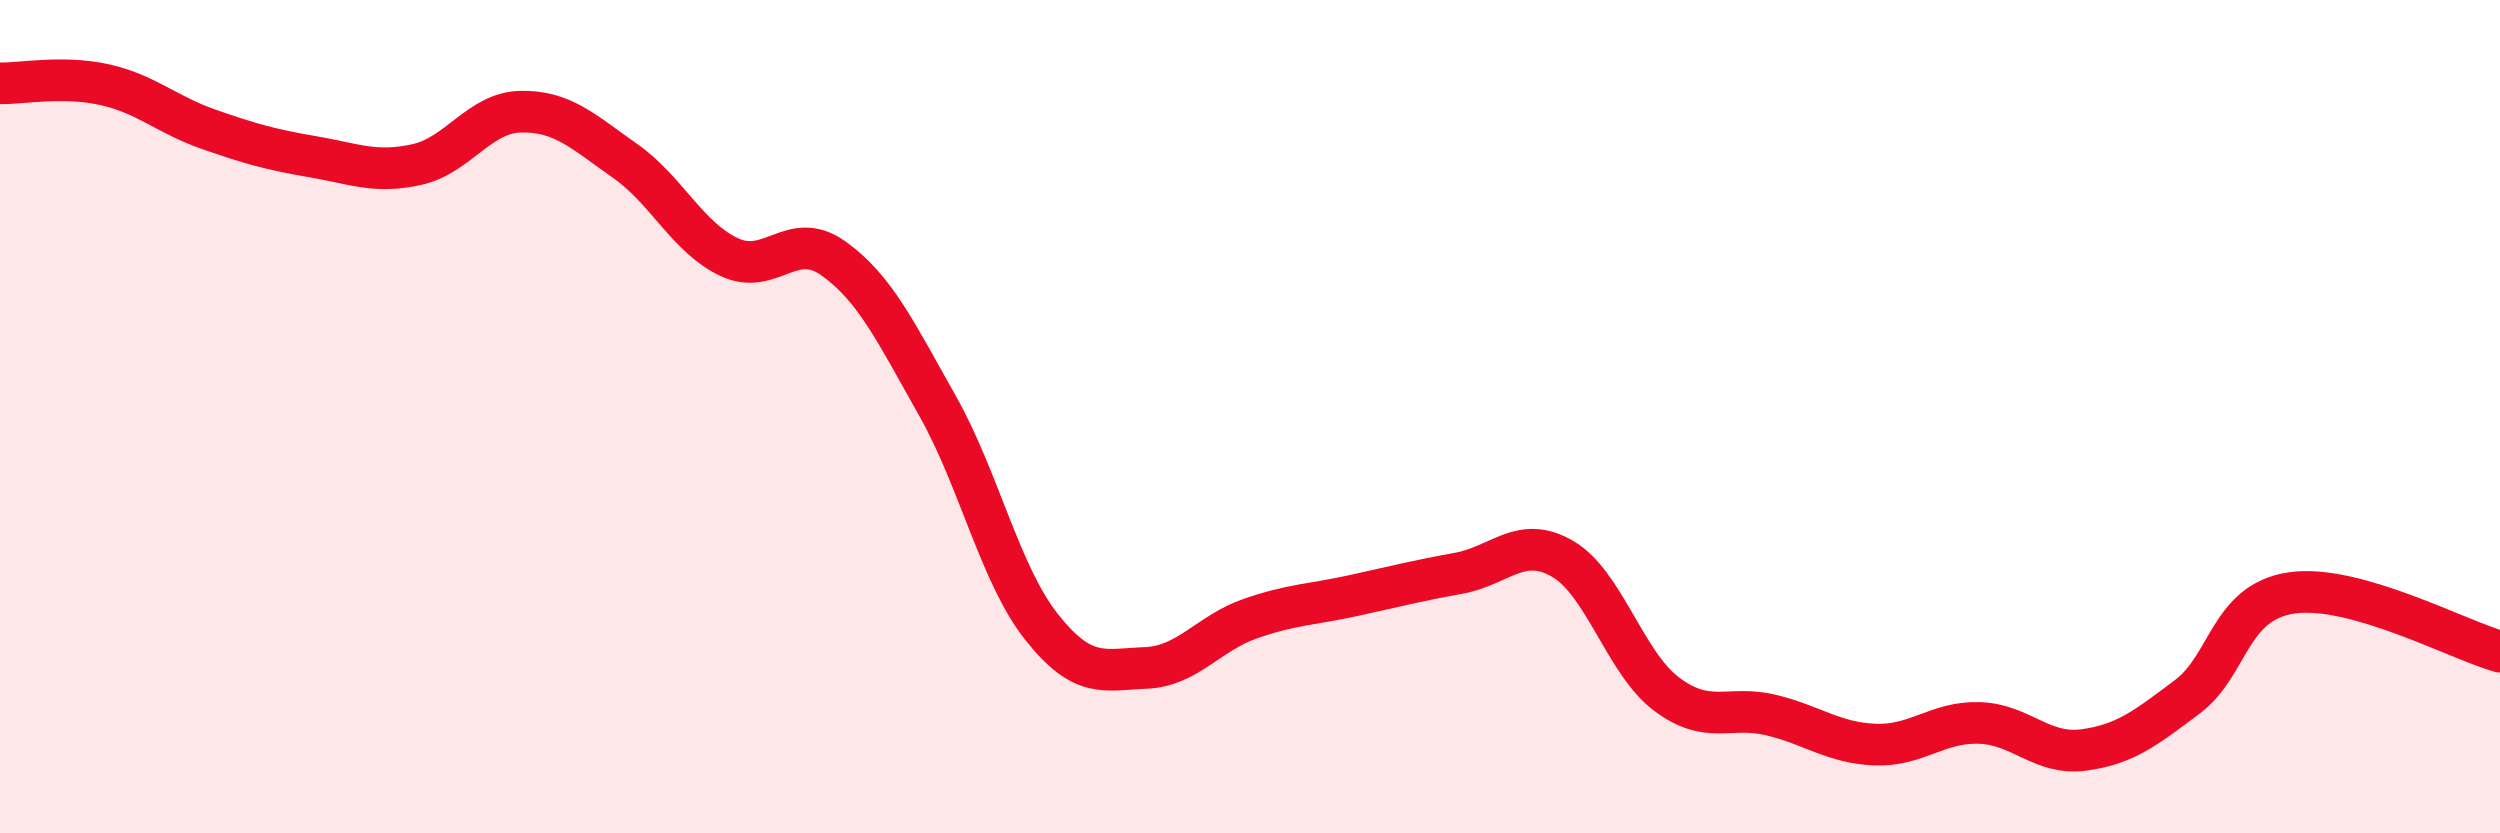
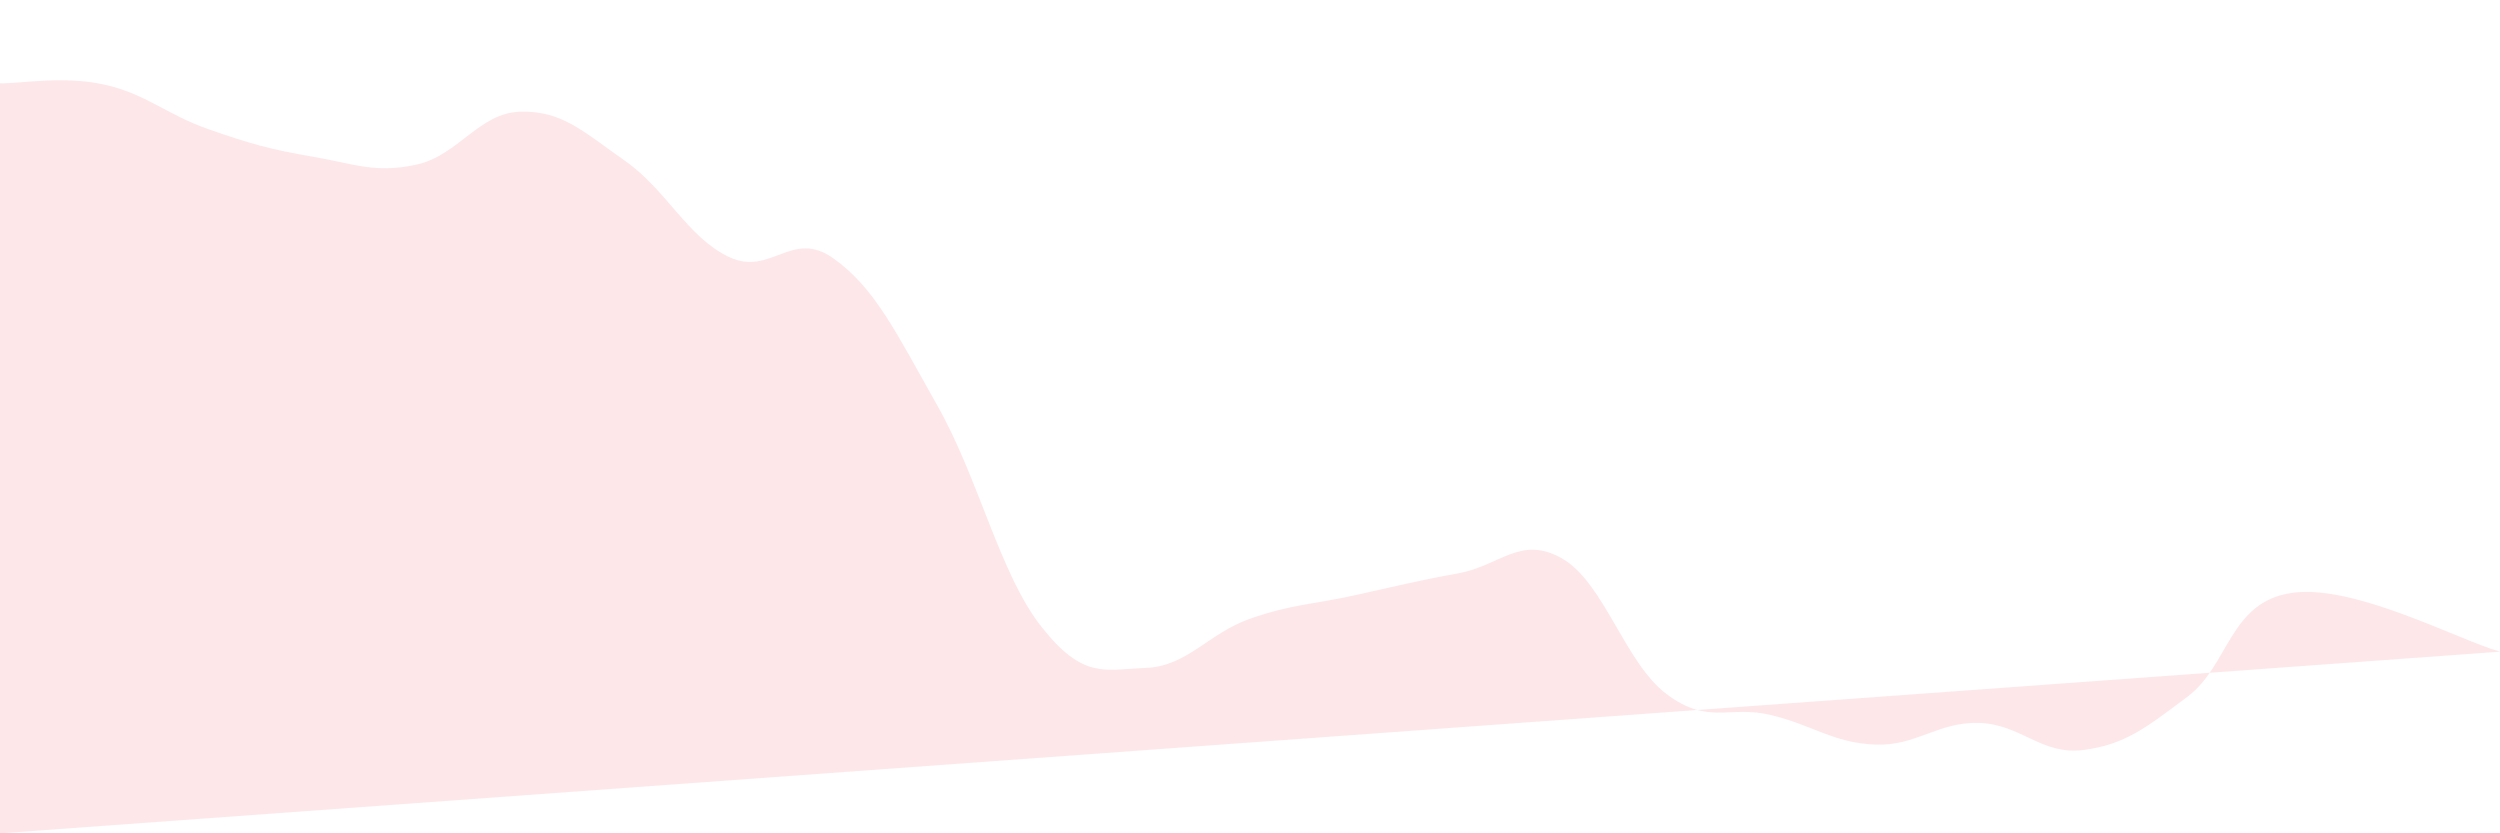
<svg xmlns="http://www.w3.org/2000/svg" width="60" height="20" viewBox="0 0 60 20">
-   <path d="M 0,2 C 0.5,2.01 1.5,1.81 2.5,2.03 C 3.5,2.25 4,2.75 5,3.1 C 6,3.45 6.5,3.59 7.5,3.76 C 8.5,3.93 9,4.17 10,3.95 C 11,3.73 11.5,2.7 12.5,2.68 C 13.5,2.66 14,3.16 15,3.86 C 16,4.56 16.5,5.7 17.5,6.17 C 18.5,6.64 19,5.49 20,6.2 C 21,6.91 21.5,7.97 22.5,9.74 C 23.5,11.51 24,13.79 25,15.05 C 26,16.31 26.5,16.07 27.5,16.03 C 28.5,15.99 29,15.2 30,14.85 C 31,14.5 31.5,14.51 32.5,14.29 C 33.5,14.07 34,13.94 35,13.76 C 36,13.58 36.5,12.83 37.5,13.41 C 38.5,13.99 39,15.91 40,16.66 C 41,17.41 41.5,16.92 42.5,17.16 C 43.5,17.4 44,17.83 45,17.87 C 46,17.91 46.5,17.32 47.5,17.35 C 48.5,17.38 49,18.13 50,18 C 51,17.87 51.5,17.47 52.5,16.72 C 53.5,15.97 53.5,14.45 55,14.23 C 56.5,14.01 59,15.36 60,15.64L60 20L0 20Z" fill="#EB0A25" opacity="0.1" stroke-linecap="round" stroke-linejoin="round" />
-   <path d="M 0,2 C 0.5,2.01 1.5,1.81 2.5,2.03 C 3.5,2.25 4,2.75 5,3.1 C 6,3.45 6.5,3.59 7.5,3.76 C 8.5,3.93 9,4.17 10,3.95 C 11,3.73 11.5,2.7 12.5,2.68 C 13.5,2.66 14,3.16 15,3.86 C 16,4.56 16.5,5.7 17.5,6.17 C 18.5,6.64 19,5.49 20,6.2 C 21,6.91 21.5,7.97 22.5,9.74 C 23.5,11.51 24,13.79 25,15.05 C 26,16.31 26.5,16.07 27.5,16.03 C 28.5,15.99 29,15.2 30,14.85 C 31,14.5 31.5,14.51 32.5,14.29 C 33.5,14.07 34,13.94 35,13.76 C 36,13.58 36.5,12.83 37.5,13.41 C 38.5,13.99 39,15.91 40,16.66 C 41,17.41 41.5,16.92 42.5,17.16 C 43.5,17.4 44,17.83 45,17.87 C 46,17.91 46.5,17.32 47.5,17.35 C 48.5,17.38 49,18.13 50,18 C 51,17.87 51.5,17.47 52.5,16.72 C 53.5,15.97 53.5,14.45 55,14.23 C 56.5,14.01 59,15.36 60,15.64" stroke="#EB0A25" stroke-width="1" fill="none" stroke-linecap="round" stroke-linejoin="round" />
+   <path d="M 0,2 C 0.5,2.01 1.5,1.81 2.5,2.03 C 3.5,2.25 4,2.75 5,3.1 C 6,3.45 6.5,3.59 7.5,3.76 C 8.5,3.93 9,4.17 10,3.95 C 11,3.73 11.5,2.7 12.5,2.68 C 13.5,2.66 14,3.16 15,3.86 C 16,4.56 16.5,5.7 17.5,6.17 C 18.5,6.64 19,5.49 20,6.2 C 21,6.91 21.5,7.97 22.5,9.74 C 23.5,11.51 24,13.79 25,15.05 C 26,16.31 26.5,16.07 27.5,16.03 C 28.5,15.99 29,15.2 30,14.85 C 31,14.5 31.5,14.51 32.5,14.29 C 33.5,14.07 34,13.94 35,13.76 C 36,13.58 36.5,12.83 37.5,13.41 C 38.5,13.99 39,15.91 40,16.66 C 41,17.41 41.5,16.92 42.5,17.16 C 43.5,17.4 44,17.83 45,17.87 C 46,17.91 46.5,17.32 47.5,17.35 C 48.5,17.38 49,18.13 50,18 C 51,17.87 51.5,17.47 52.5,16.72 C 53.5,15.97 53.5,14.45 55,14.23 C 56.5,14.01 59,15.36 60,15.64L0 20Z" fill="#EB0A25" opacity="0.1" stroke-linecap="round" stroke-linejoin="round" />
</svg>